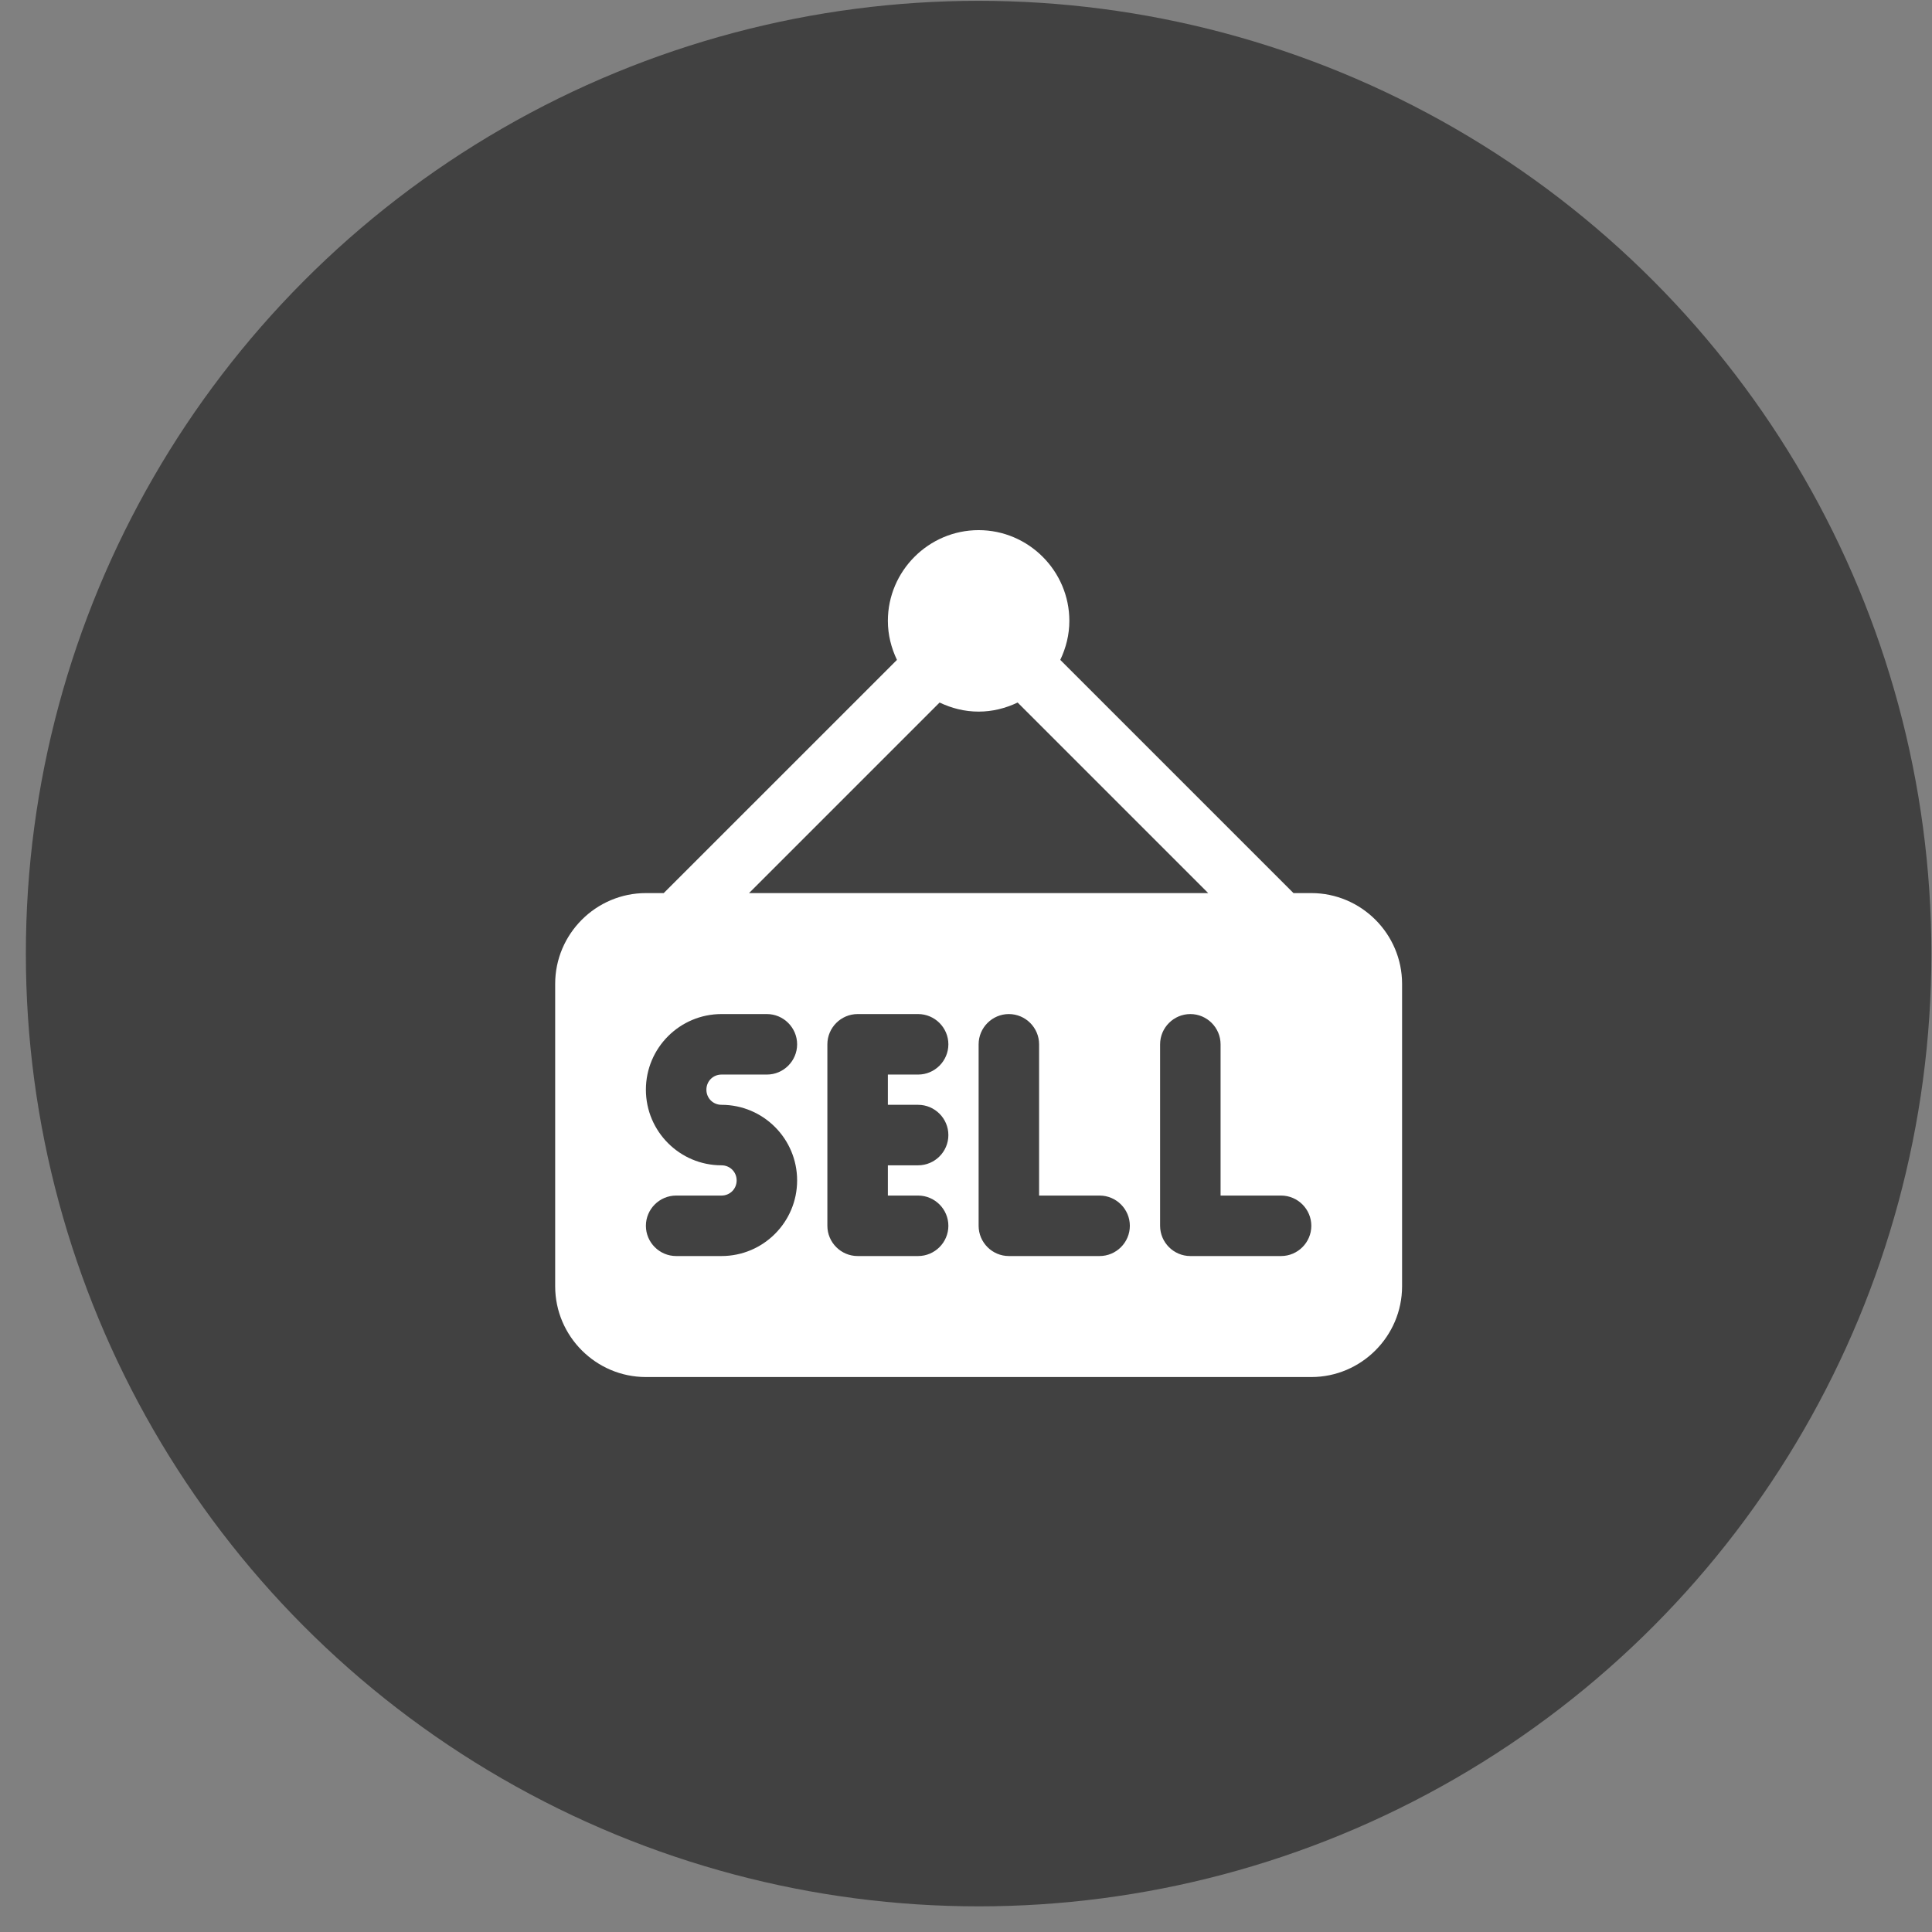
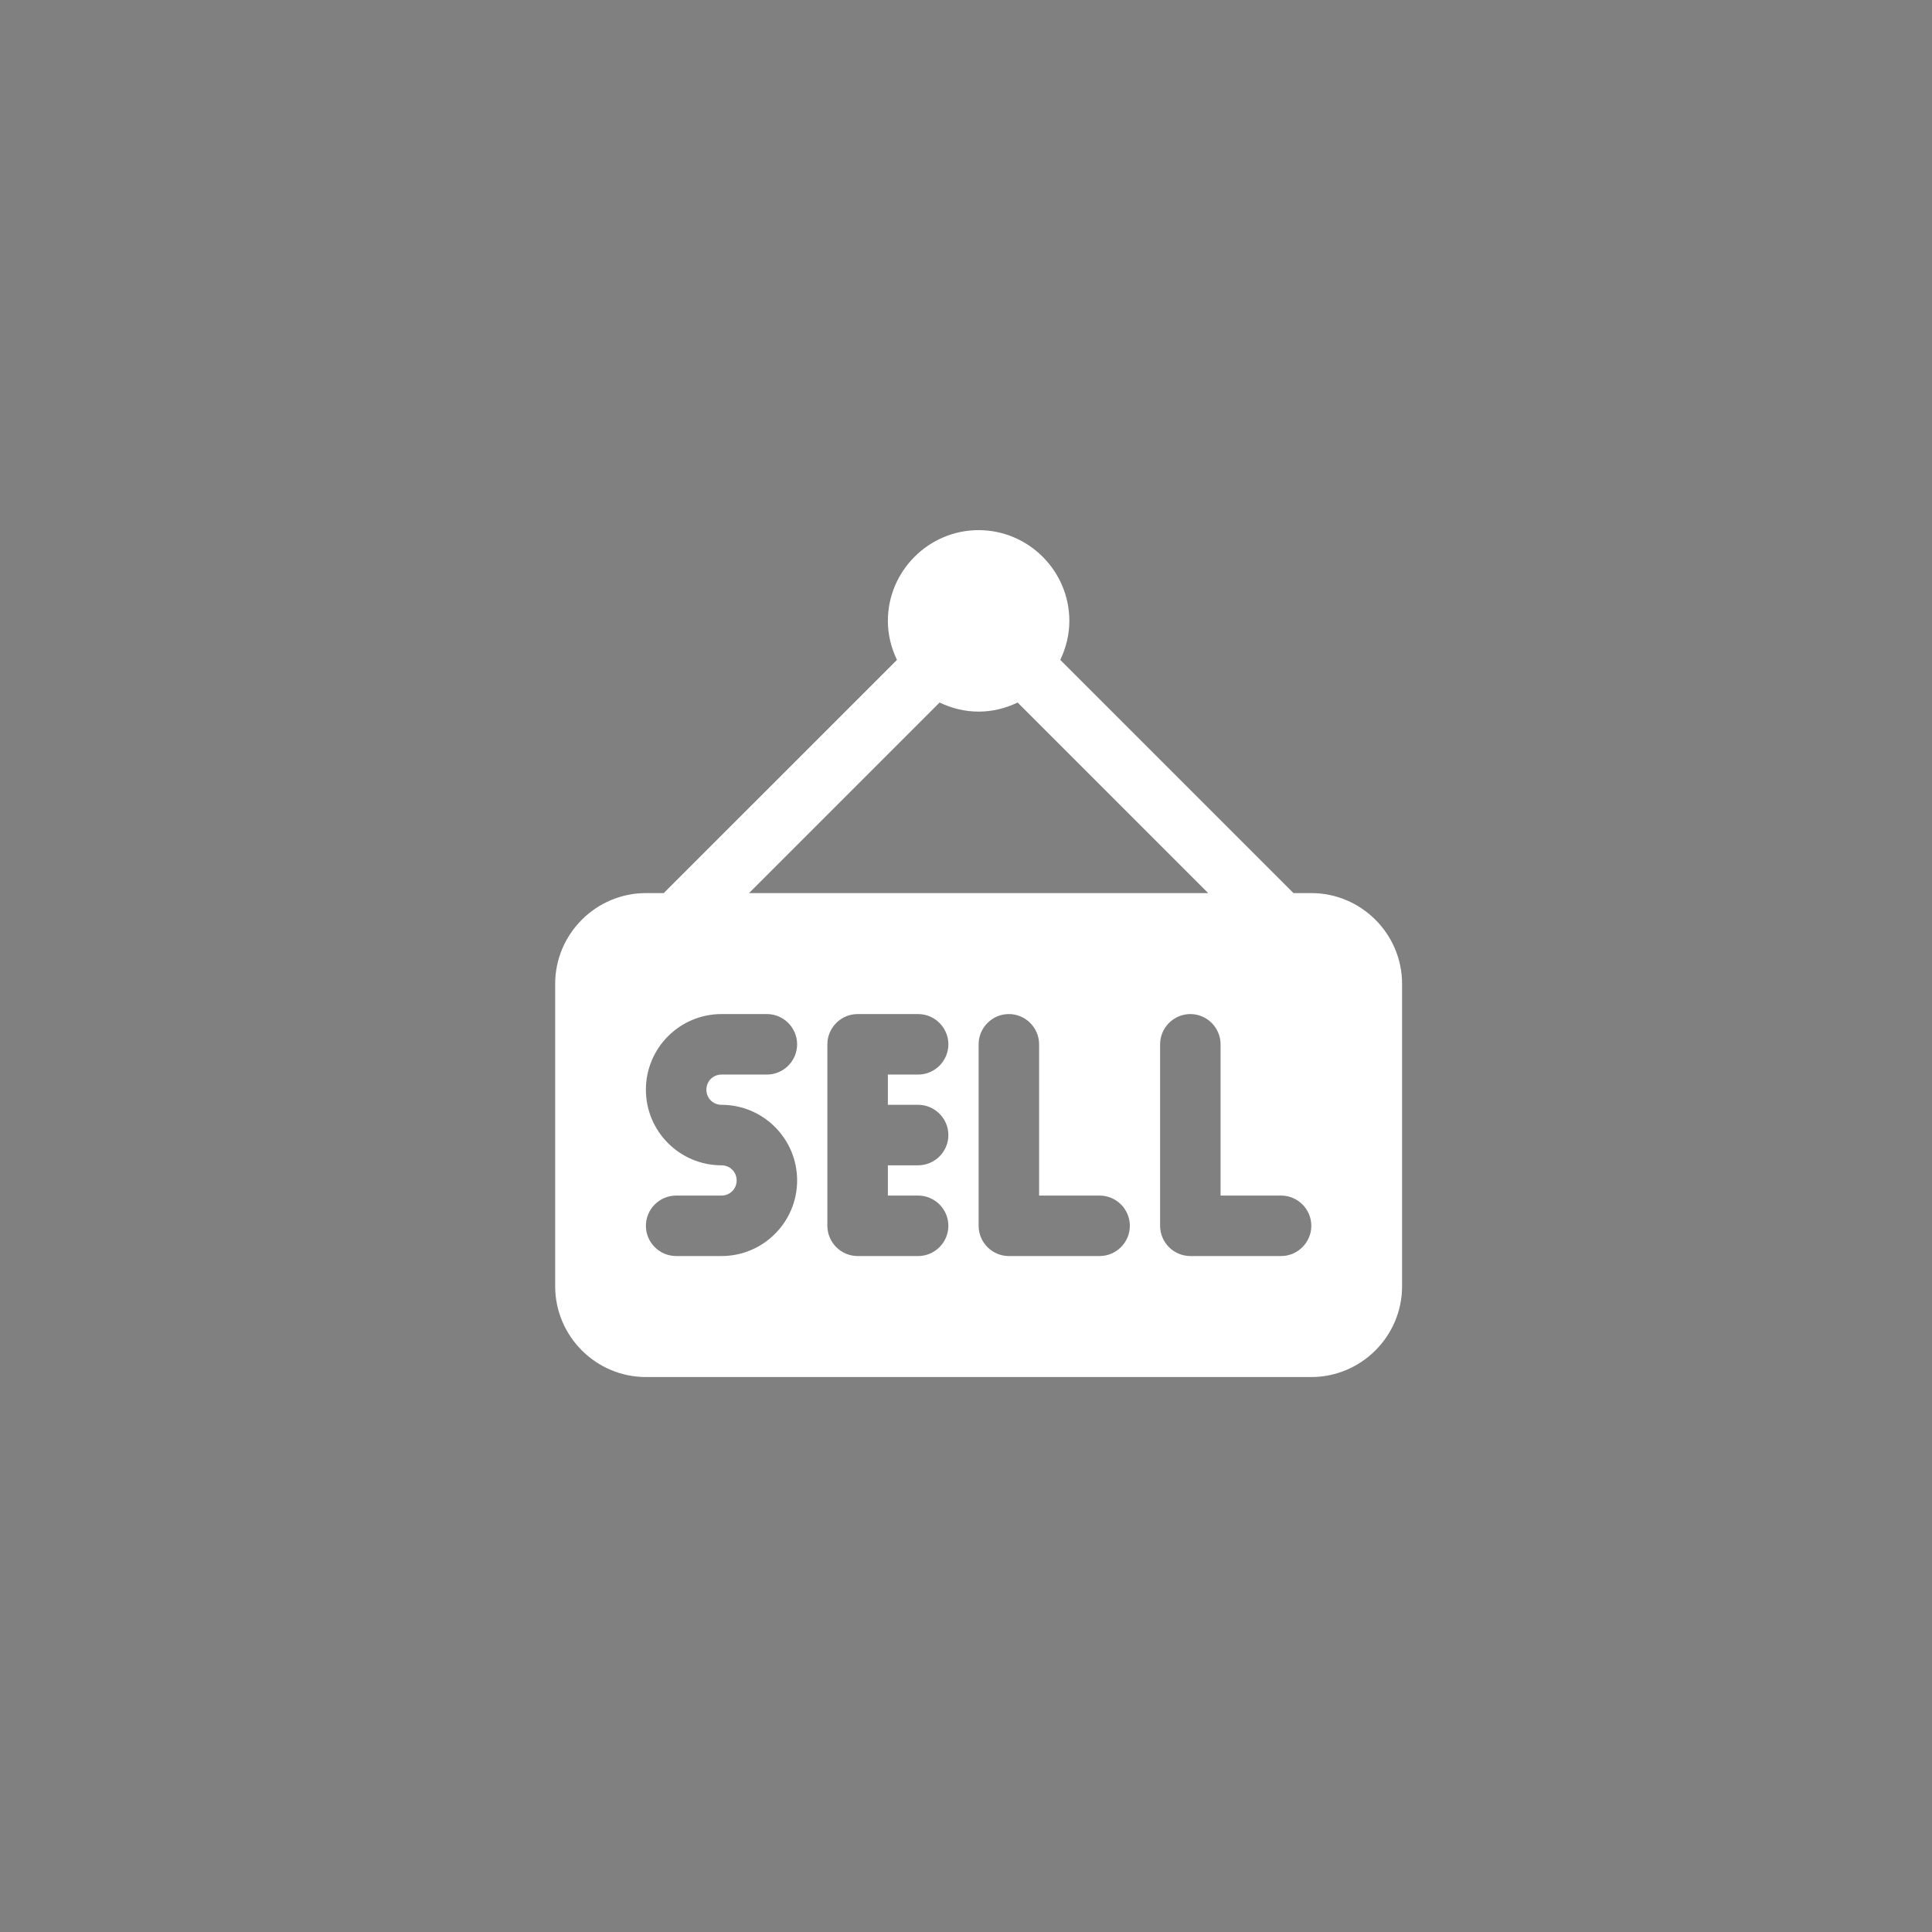
<svg xmlns="http://www.w3.org/2000/svg" width="73" height="73" viewBox="0 0 73 73" fill="none">
  <rect x="0" y="0" width="73" height="73" fill="#808080" stroke="none" />
-   <circle cx="36.977" cy="36.031" r="36" fill="#414141" />
  <path d="M49.548 33.745H48.874L40.062 24.934C40.279 24.477 40.405 23.985 40.405 23.459C40.405 21.574 38.862 20.031 36.977 20.031C35.091 20.031 33.548 21.574 33.548 23.459C33.548 23.985 33.674 24.477 33.891 24.934L25.079 33.745H24.405C22.519 33.745 20.977 35.288 20.977 37.174V48.602C20.977 50.488 22.519 52.031 24.405 52.031H49.548C51.434 52.031 52.977 50.488 52.977 48.602V37.174C52.977 35.288 51.434 33.745 49.548 33.745ZM35.502 26.545C35.959 26.762 36.451 26.888 36.977 26.888C37.502 26.888 37.994 26.762 38.451 26.545L45.651 33.745H28.302L35.502 26.545ZM27.262 41.745C28.839 41.745 30.119 43.025 30.119 44.602C30.119 46.179 28.839 47.459 27.262 47.459H25.548C24.919 47.459 24.405 46.945 24.405 46.316C24.405 45.688 24.919 45.174 25.548 45.174H27.262C27.582 45.174 27.834 44.922 27.834 44.602C27.834 44.282 27.582 44.031 27.262 44.031C25.685 44.031 24.405 42.751 24.405 41.174C24.405 39.596 25.685 38.316 27.262 38.316H28.977C29.605 38.316 30.119 38.831 30.119 39.459C30.119 40.088 29.605 40.602 28.977 40.602H27.262C26.942 40.602 26.691 40.854 26.691 41.174C26.691 41.494 26.942 41.745 27.262 41.745ZM34.691 41.745C35.319 41.745 35.834 42.259 35.834 42.888C35.834 43.517 35.319 44.031 34.691 44.031H33.548V45.174H34.691C35.319 45.174 35.834 45.688 35.834 46.316C35.834 46.945 35.319 47.459 34.691 47.459H32.405C31.777 47.459 31.262 46.945 31.262 46.316V39.459C31.262 38.831 31.777 38.316 32.405 38.316H34.691C35.319 38.316 35.834 38.831 35.834 39.459C35.834 40.088 35.319 40.602 34.691 40.602H33.548V41.745H34.691ZM41.548 47.459H38.119C37.491 47.459 36.977 46.945 36.977 46.316V39.459C36.977 38.831 37.491 38.316 38.119 38.316C38.748 38.316 39.262 38.831 39.262 39.459V45.174H41.548C42.177 45.174 42.691 45.688 42.691 46.316C42.691 46.945 42.177 47.459 41.548 47.459ZM48.405 47.459H44.977C44.348 47.459 43.834 46.945 43.834 46.316V39.459C43.834 38.831 44.348 38.316 44.977 38.316C45.605 38.316 46.119 38.831 46.119 39.459V45.174H48.405C49.034 45.174 49.548 45.688 49.548 46.316C49.548 46.945 49.034 47.459 48.405 47.459Z" fill="white" />
</svg>